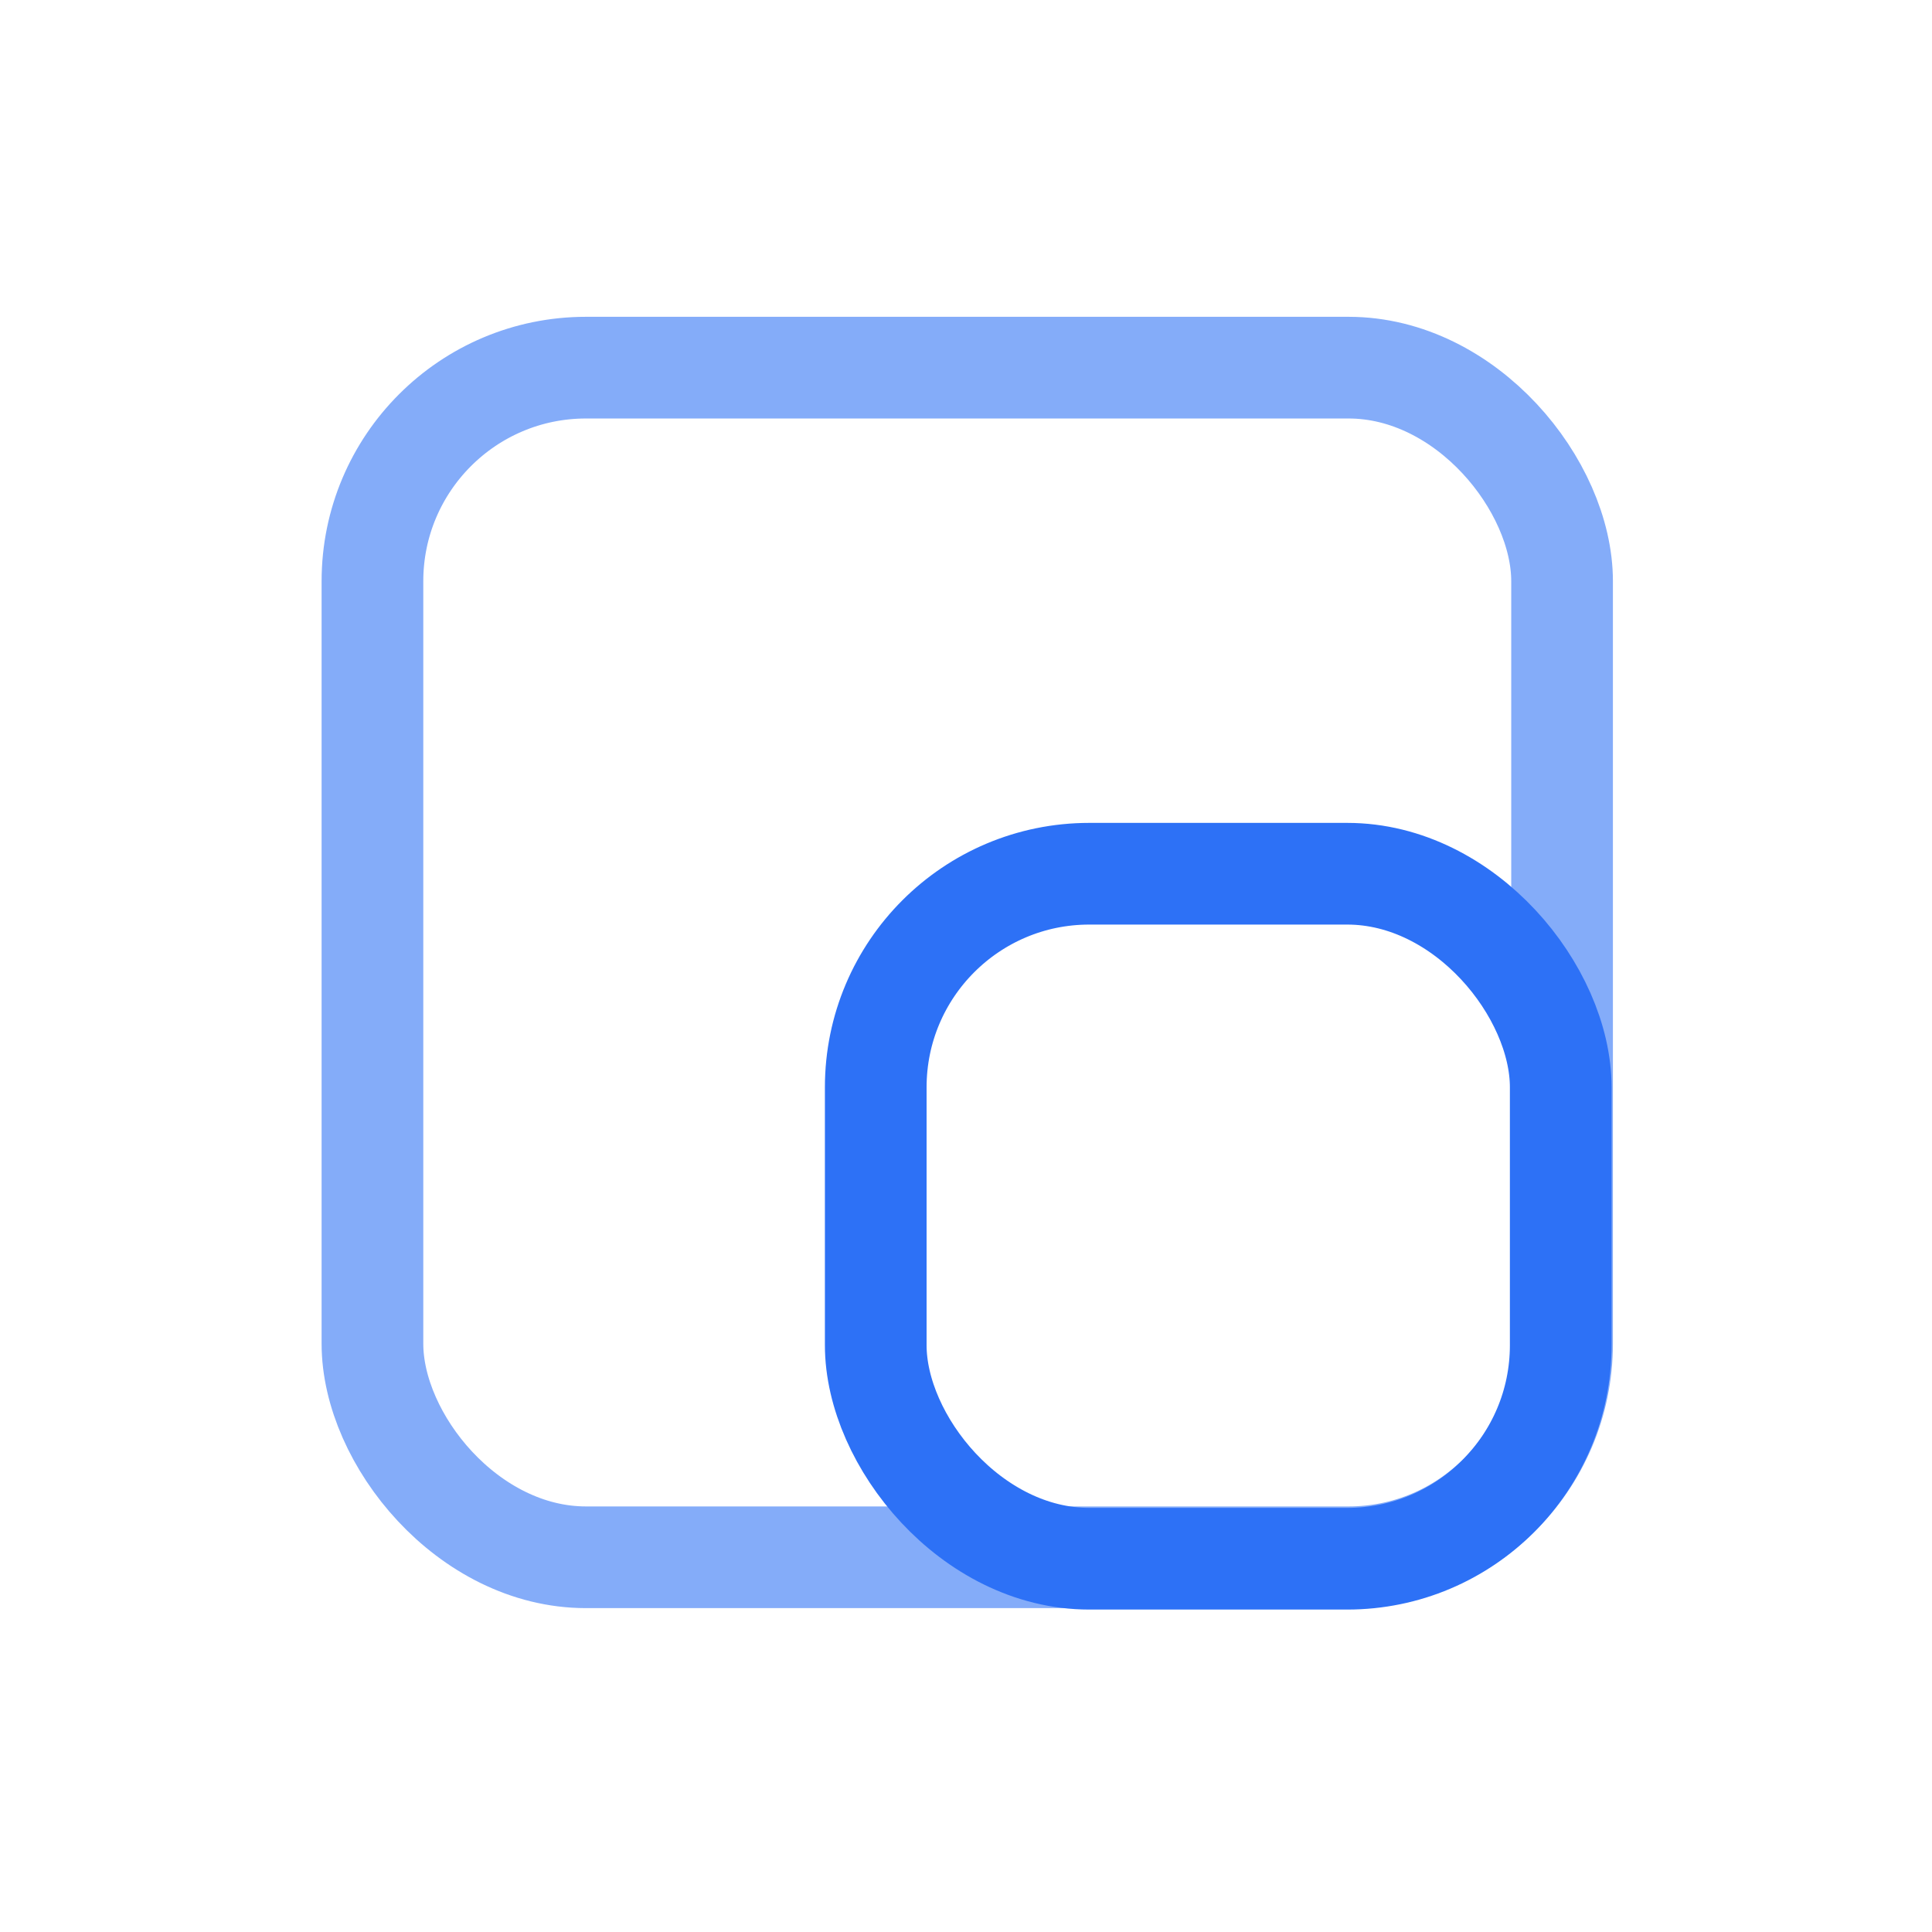
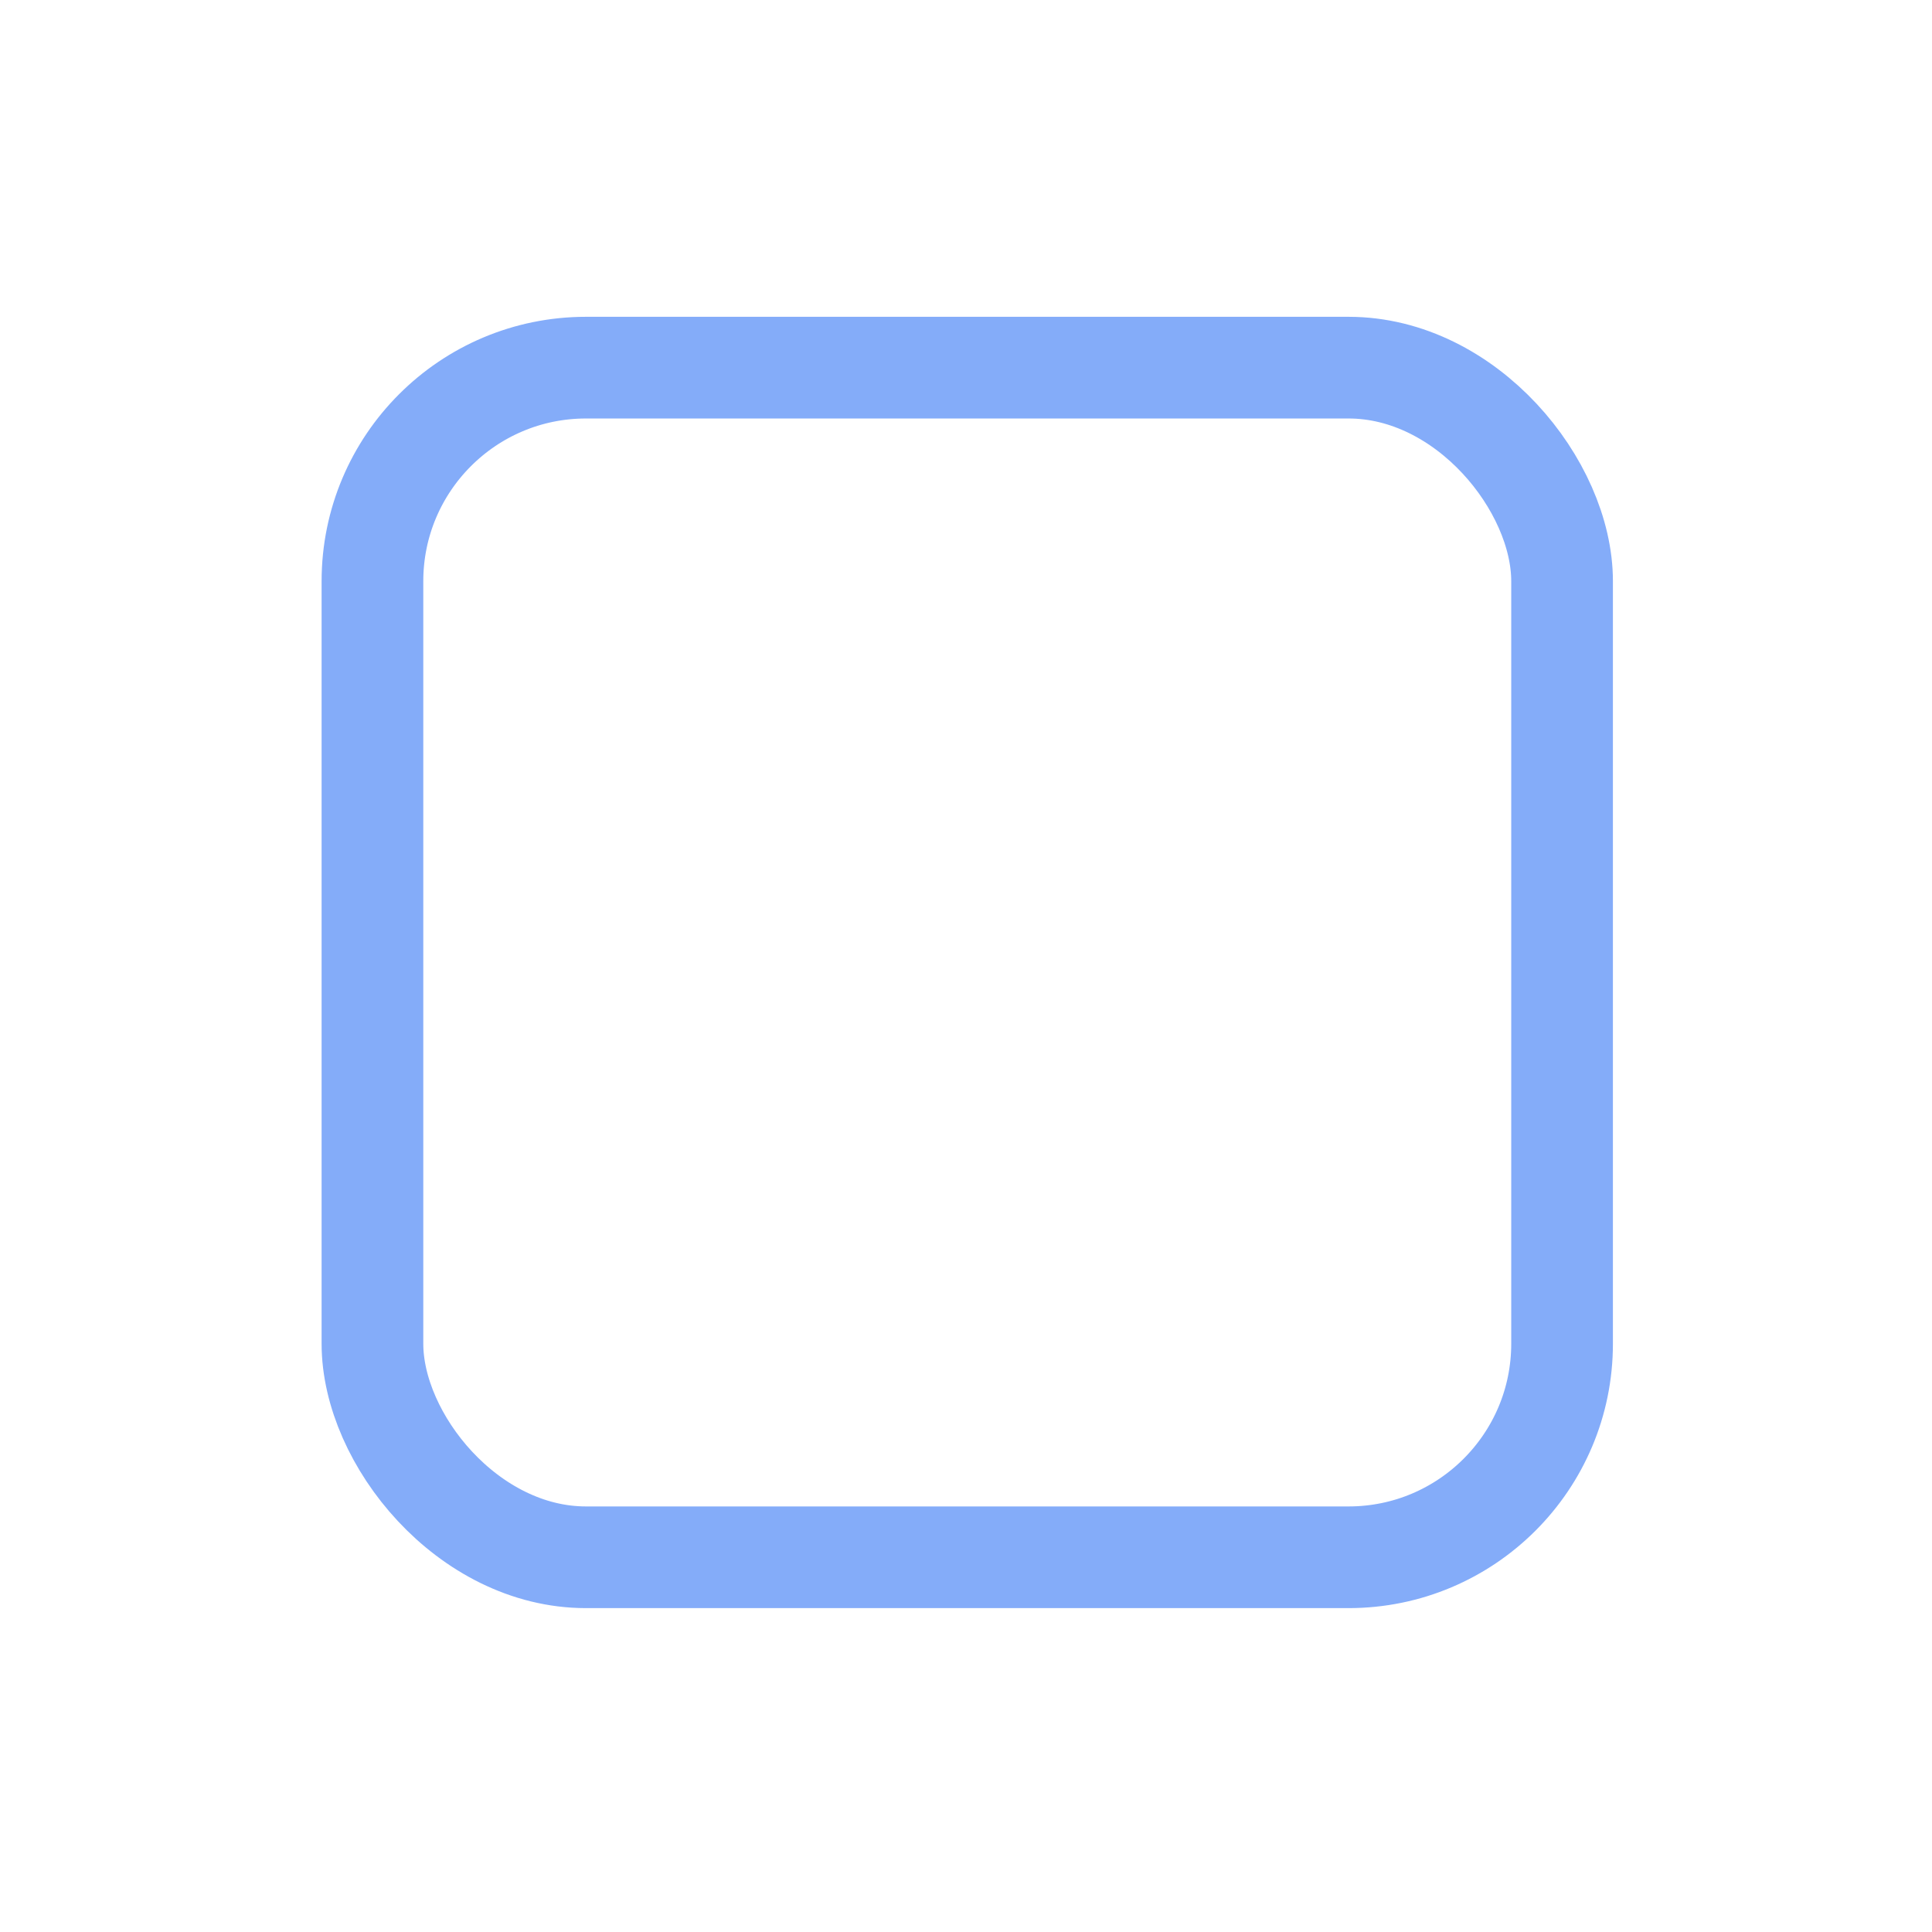
<svg xmlns="http://www.w3.org/2000/svg" width="95" height="95" viewBox="0 0 95 95" fill="none">
  <rect x="18.314" y="18.078" width="58.496" height="58.496" rx="10.5" stroke="#84ACF9" stroke-width="5" />
-   <rect x="43.062" y="42.963" width="33.682" height="33.682" rx="10.5" stroke="#2D71F6" stroke-width="5" />
</svg>